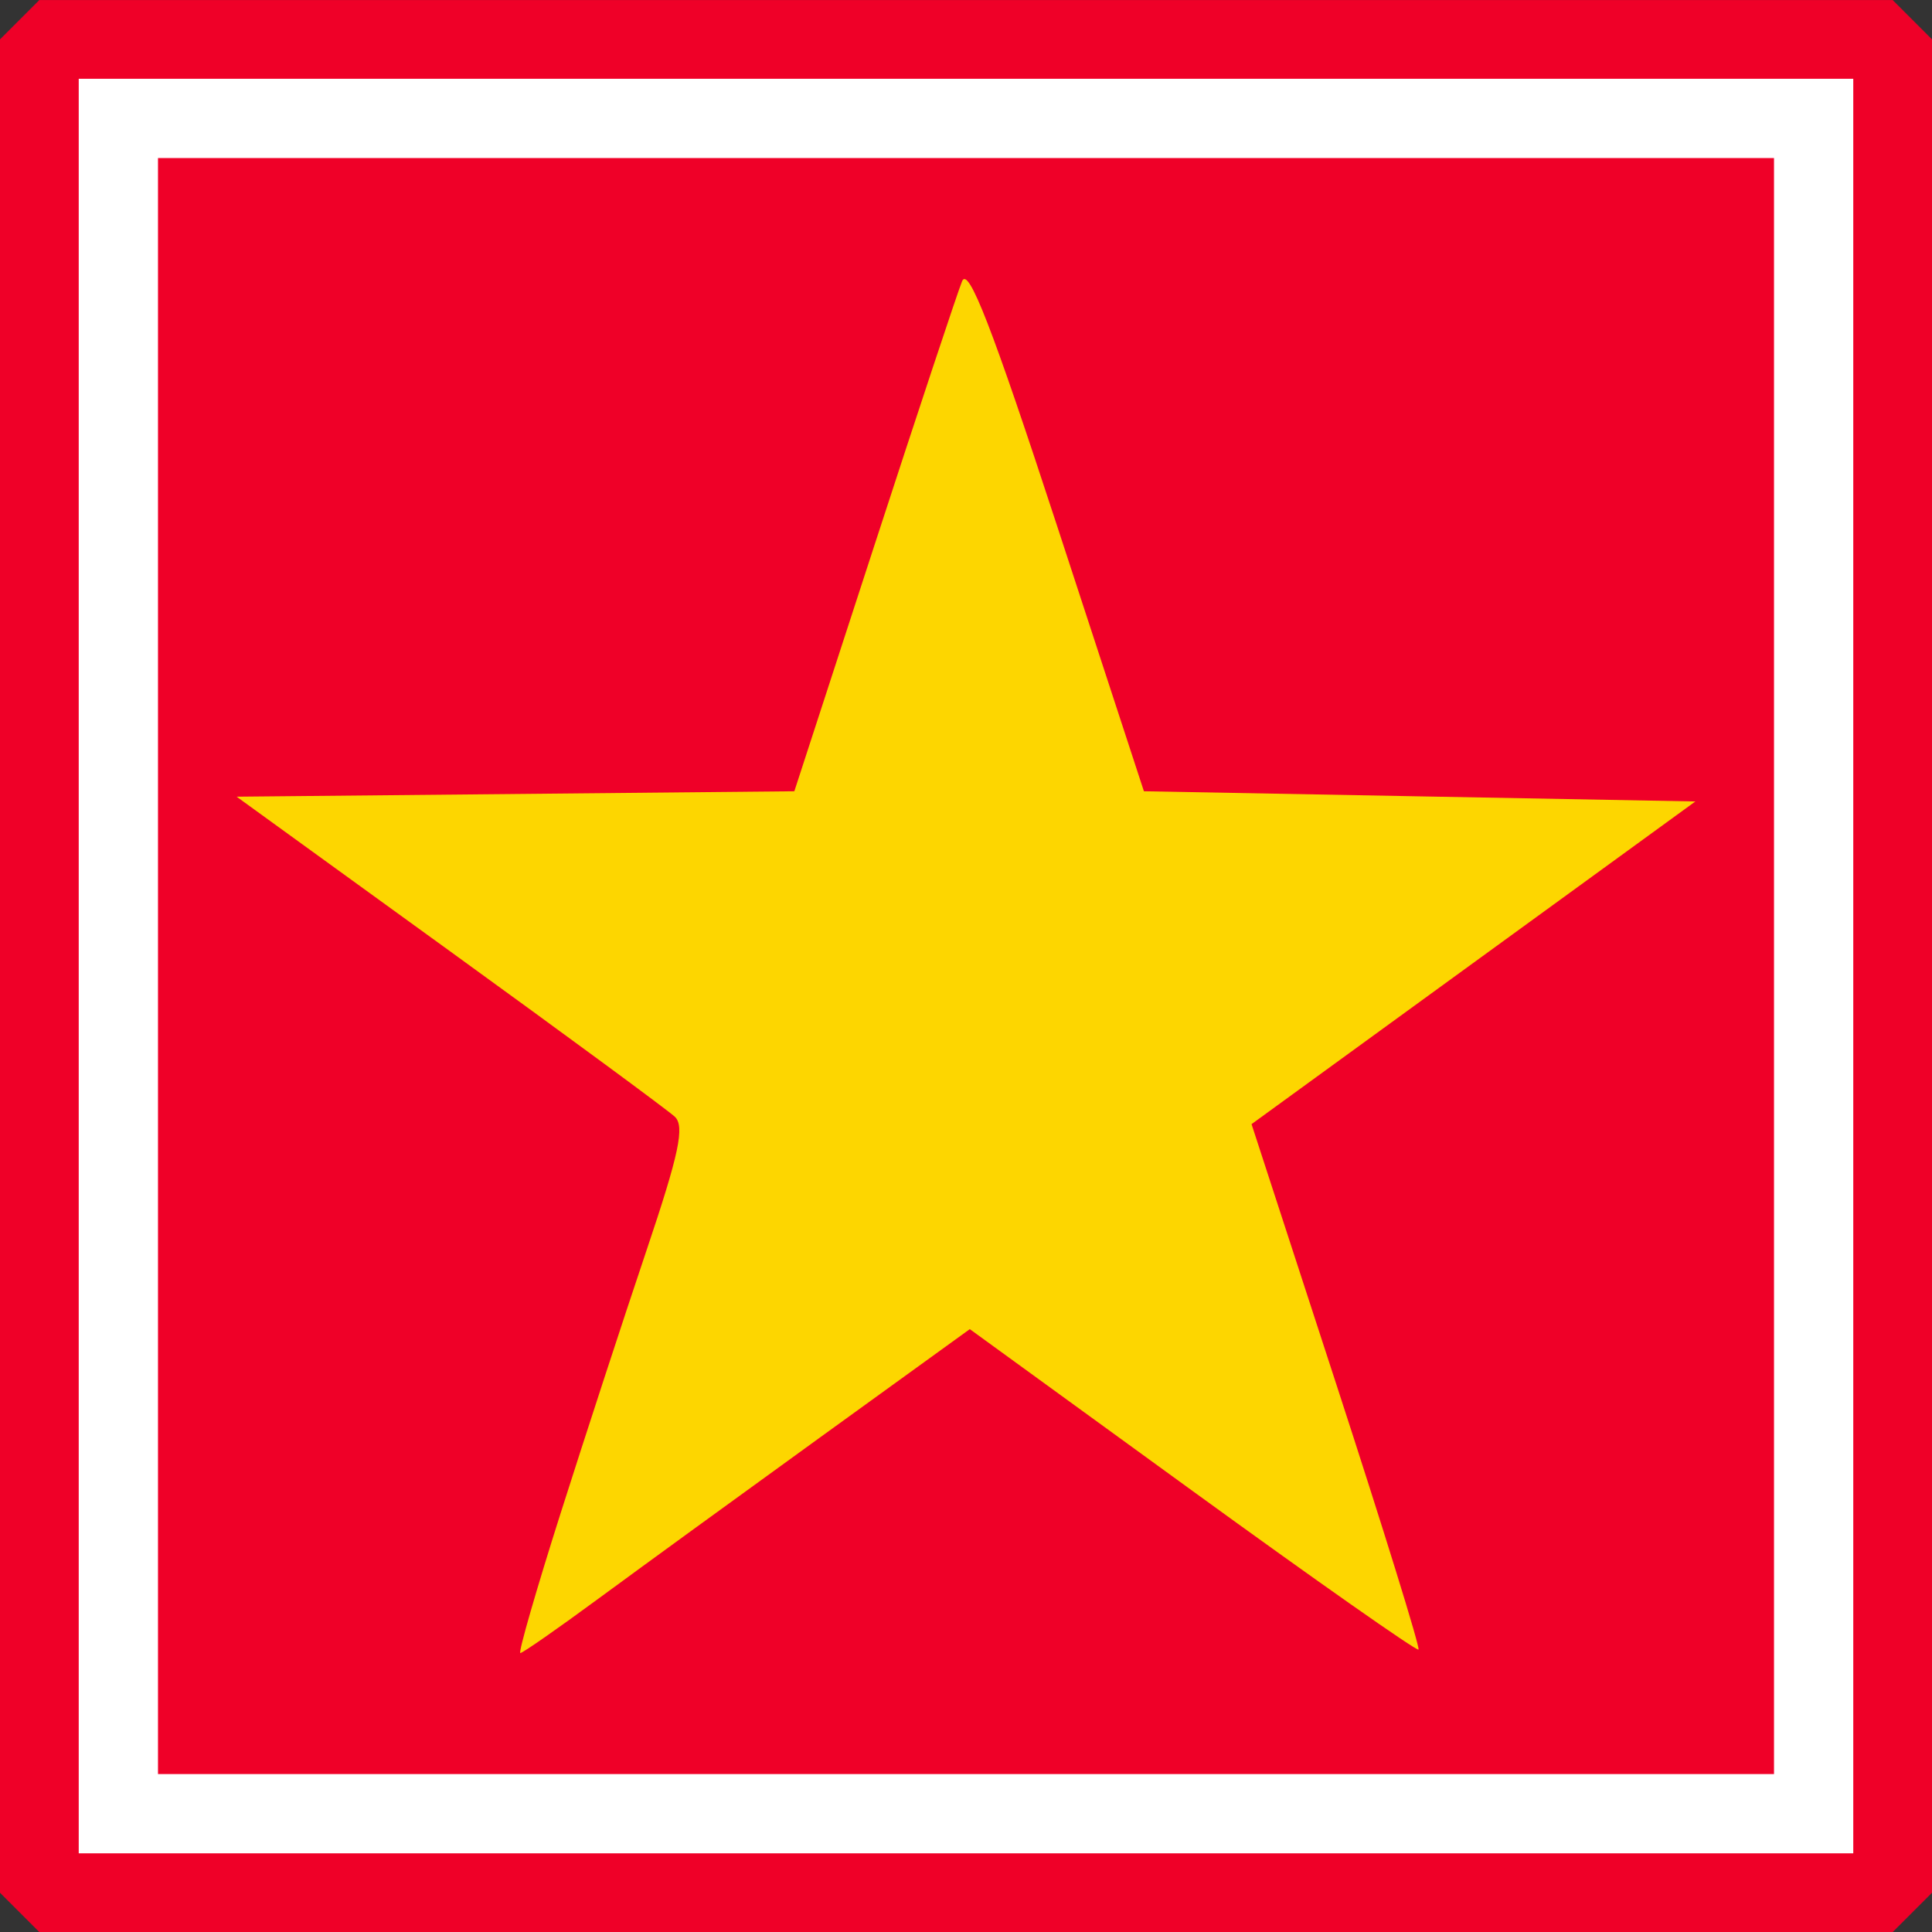
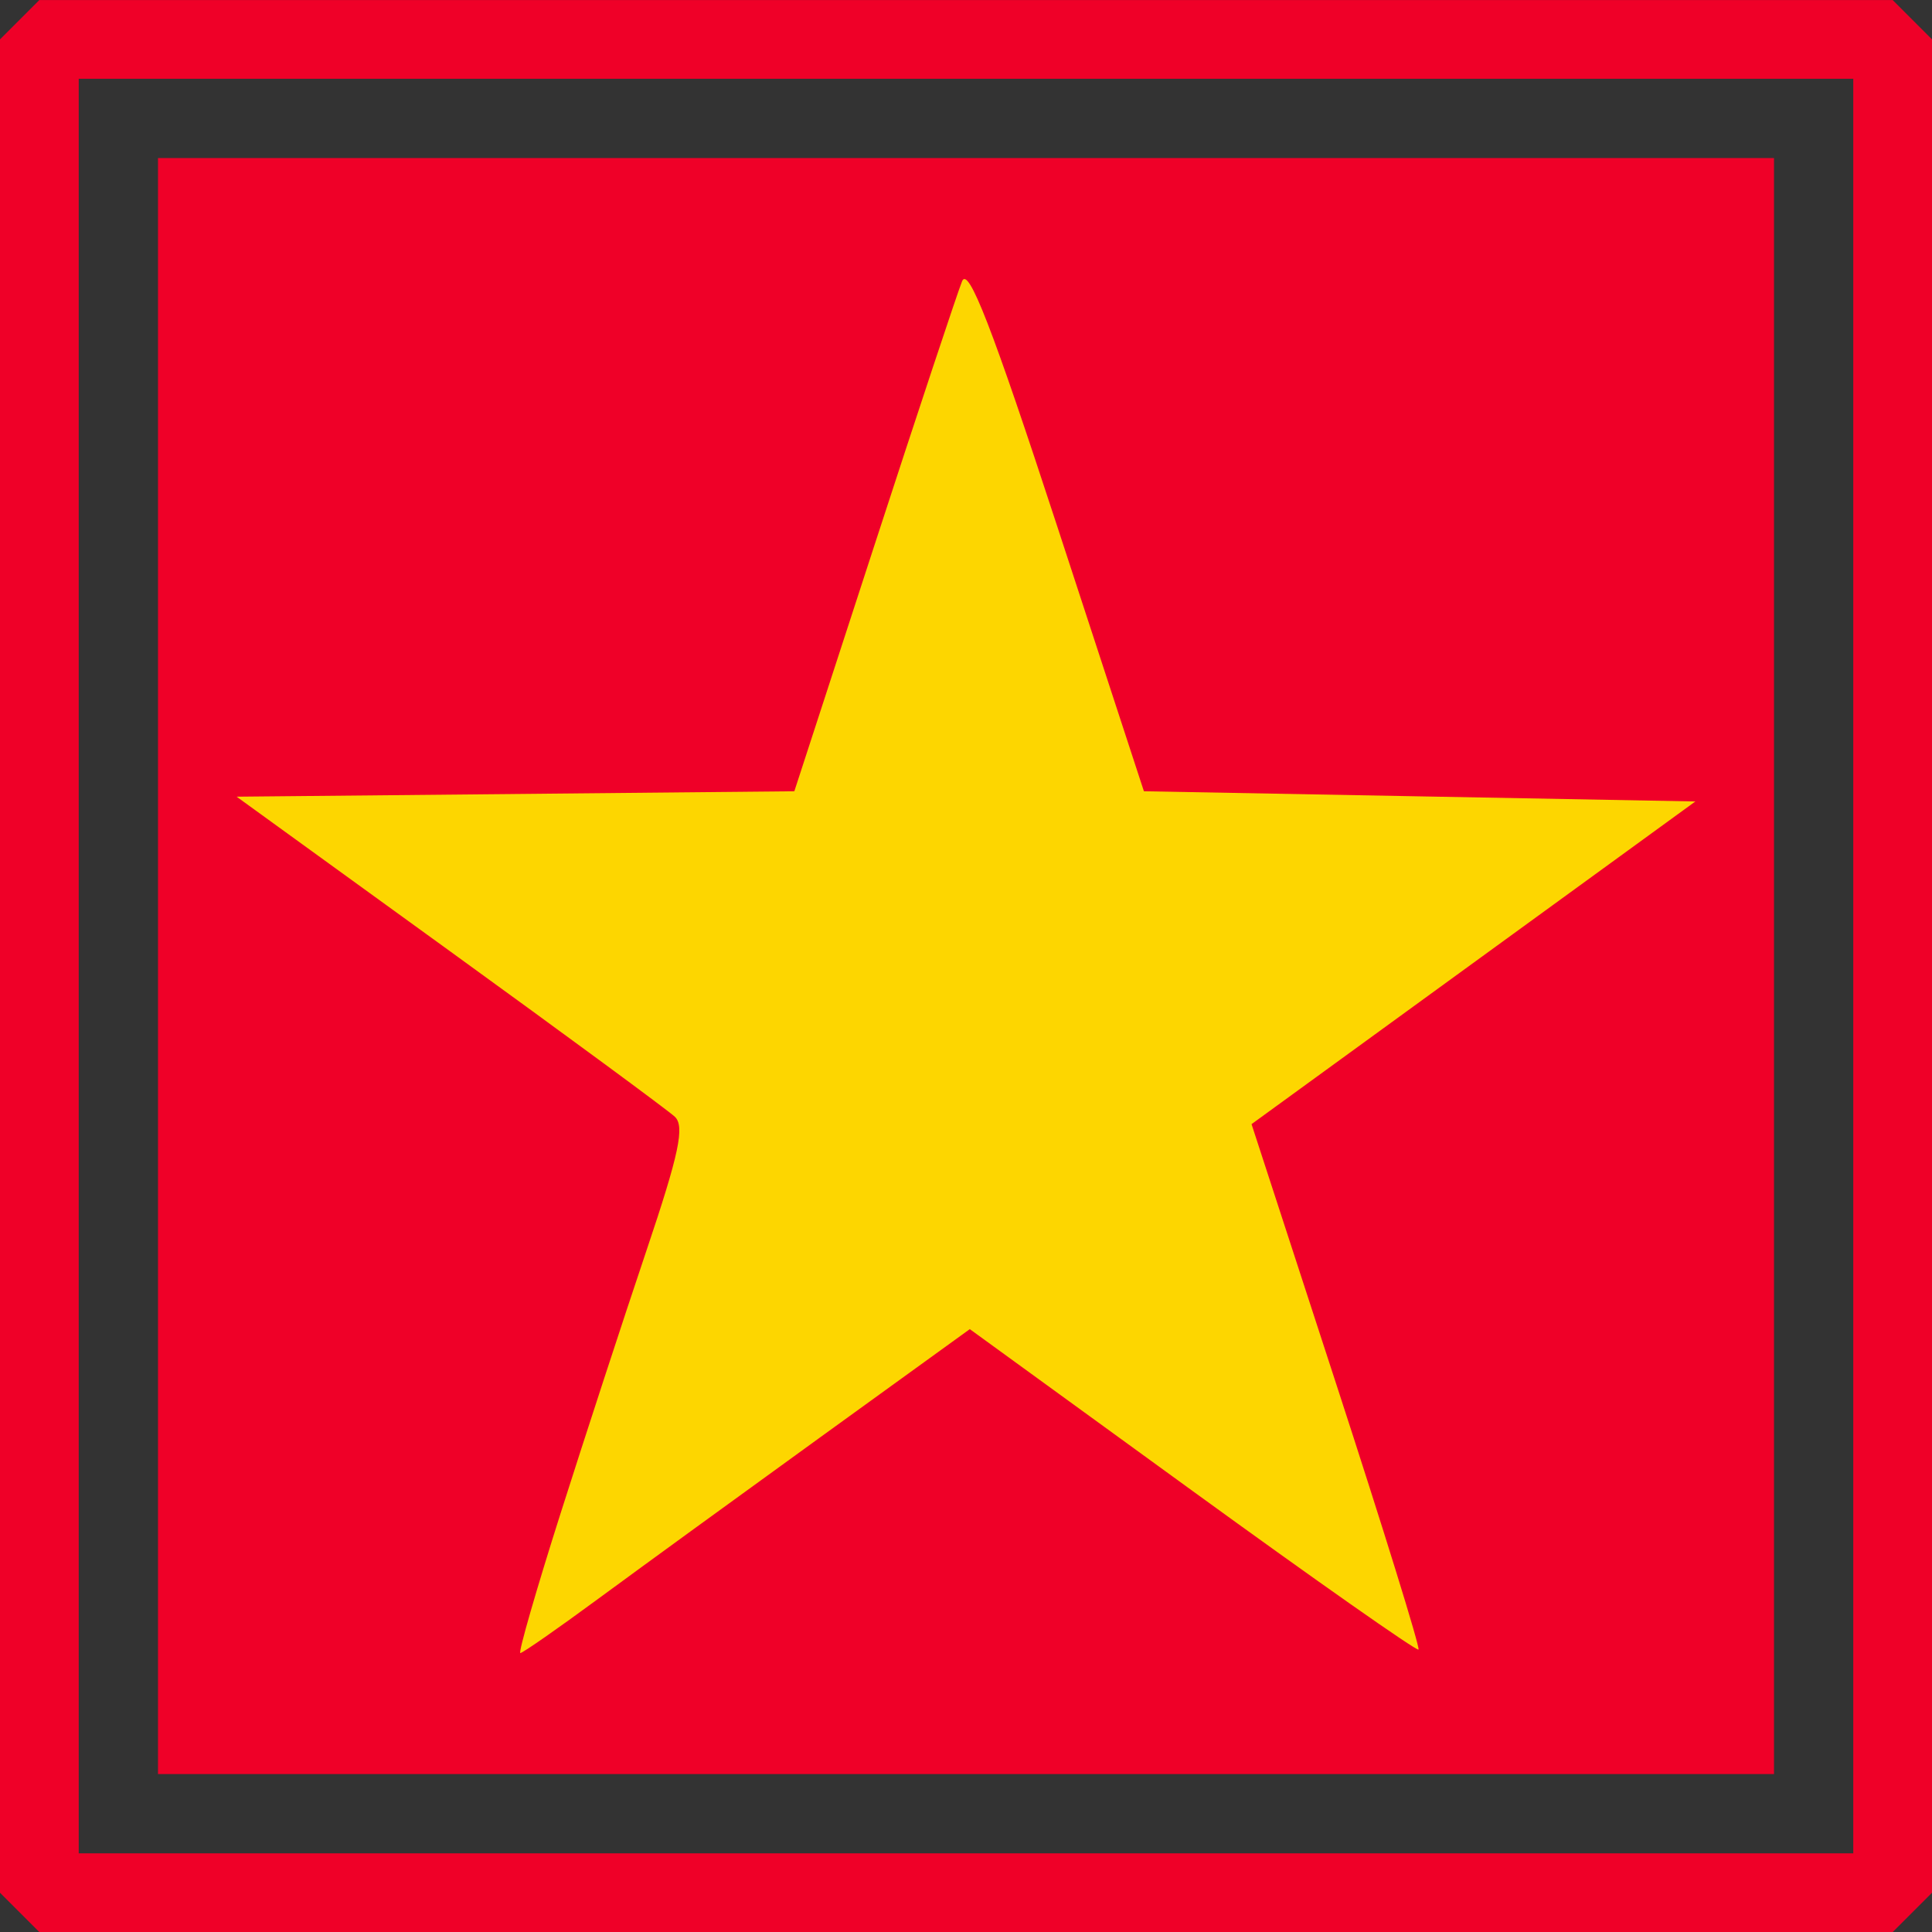
<svg xmlns="http://www.w3.org/2000/svg" xmlns:ns1="http://www.inkscape.org/namespaces/inkscape" xmlns:ns2="http://sodipodi.sourceforge.net/DTD/sodipodi-0.dtd" width="490.625" height="490.656" id="svg9729" version="1.1" ns1:version="0.48.4 r9939" ns2:docname="VNM.svg" ns1:export-filename="C:\Users\Karol\Pictures\Inne\Ikonki krajów\VNM.png" ns1:export-xdpi="36" ns1:export-ydpi="36">
  <rect width="100%" height="100%" fill="#333333" stroke="none" />
  <defs id="defs9731">
    <clipPath id="a-3" clipPathUnits="userSpaceOnUse">
      <path style="fill:#ffffff;stroke:#c09300;stroke-width:0.242" ns1:connector-curvature="0" id="path26603" d="m -109.449,181.528 c -0.074,0.005 -0.149,0.007 -0.224,0.007 -1.642,0 -5.455,-0.842 -6.925,-2.105 -1.54,1.167 -5.416,2.105 -7.032,2.105 -0.076,0 -0.151,-0.009 -0.225,-0.023 -0.004,0.368 0.015,0.749 0.038,1.096 0.086,1.297 0.313,2.598 0.658,3.85 1.087,3.941 3.312,7.29 6.501,9.831 3.192,-2.543 5.42,-5.895 6.509,-9.839 0.346,-1.252 0.574,-2.553 0.66,-3.85 0.02,-0.363 0.04,-0.807 0.039,-1.073 z" />
    </clipPath>
  </defs>
  <ns2:namedview id="base" pagecolor="#ffffff" bordercolor="#666666" borderopacity="1.0" ns1:pageopacity="0.0" ns1:pageshadow="2" ns1:zoom="1.5515495" ns1:cx="254.37367" ns1:cy="227.94864" ns1:document-units="px" ns1:current-layer="layer1" showgrid="false" fit-margin-top="0" fit-margin-left="0" fit-margin-right="0" fit-margin-bottom="0" ns1:window-width="1366" ns1:window-height="706" ns1:window-x="-8" ns1:window-y="-8" ns1:window-maximized="1" />
  <g ns1:label="Layer 1" ns1:groupmode="layer" id="layer1" transform="translate(63.469,-161.094)">
-     <rect style="color:#000000;fill:#ffffff;fill-opacity:1;fill-rule:nonzero;stroke:#ff00ff;stroke-width:3;marker:none;visibility:visible;display:inline;overflow:visible;enable-background:accumulate;stroke-miterlimit:4;stroke-dasharray:12,6,3,6;stroke-dashoffset:0" id="rect9727" width="474" height="474" x="-55.156" y="169.422" />
    <g id="g14453-3" transform="translate(-146.728,968.345)">
      <rect style="color:#000000;fill:#ef0028;fill-opacity:1;fill-rule:nonzero;stroke:none;stroke-width:20;marker:none;visibility:visible;display:inline;overflow:visible;enable-background:accumulate" id="rect3918-1-2-0-9-9" width="410.379" height="410.379" x="123.382" y="-767.113" />
      <g transform="translate(-71.383,-1117.61)" id="g3972-1-9">
        <rect style="color:#000000;fill:none;stroke:#ef0028;stroke-width:20;stroke-linecap:round;stroke-linejoin:bevel;stroke-miterlimit:4;stroke-opacity:1;stroke-dasharray:none;stroke-dashoffset:0;marker:none;visibility:visible;display:inline;overflow:visible;enable-background:accumulate" id="rect3757-0-4-4-59" width="470.639" height="470.639" x="164.635" y="320.367" />
      </g>
      <g transform="translate(-5.378,-0.552)" id="g14446-2">
        <path ns1:connector-curvature="0" id="path14340-6" d="m 231.037,-422.52 c 6.227,-19.587 16.021,-49.553 21.763,-66.592 8.298,-24.623 9.774,-31.601 7.196,-34.005 -1.785,-1.664 -27.55,-20.629 -57.257,-42.145 l -54.012,-39.12 70.814,-0.69 70.814,-0.69 20.238,-62.159 c 11.131,-34.188 21.19,-64.49 22.354,-67.339 1.592,-3.898 7.567,11.482 24.148,62.16 l 22.032,67.339 70.022,1.295 70.022,1.295 -56.355,40.972 -56.355,40.972 21.606,66.311 c 11.883,36.471 21.241,66.676 20.794,67.123 -0.447,0.447 -26.268,-17.68 -57.38,-40.282 l -56.568,-41.094 -37.787,27.327 c -20.783,15.03 -46.225,33.538 -56.539,41.13 -10.314,7.592 -19.23,13.804 -19.813,13.804 -0.584,0 4.034,-16.025 10.262,-35.612 z" style="color:#000000;fill:#fdd600;fill-opacity:1;fill-rule:nonzero;stroke:none;stroke-width:6.799;marker:none;visibility:visible;display:inline;overflow:visible;enable-background:accumulate" />
      </g>
    </g>
  </g>
</svg>